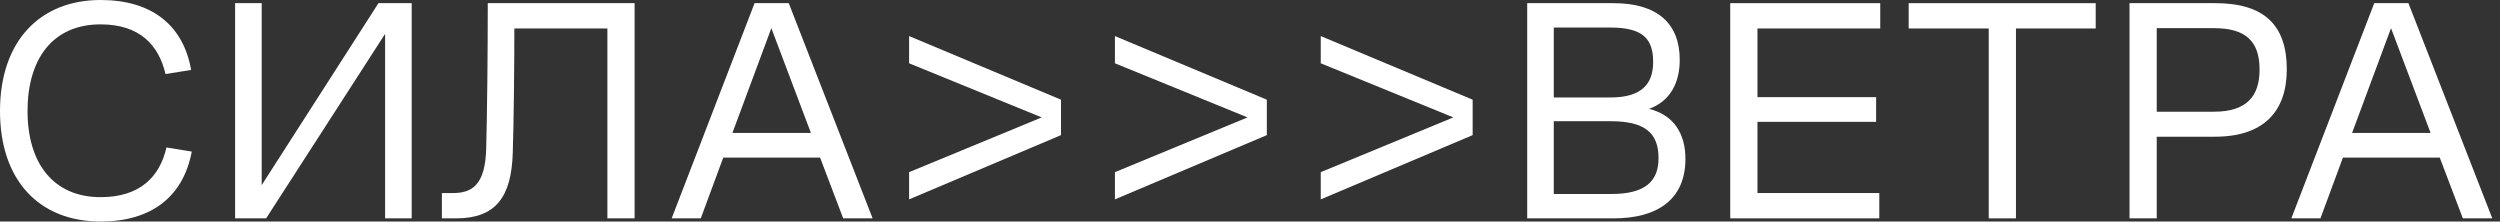
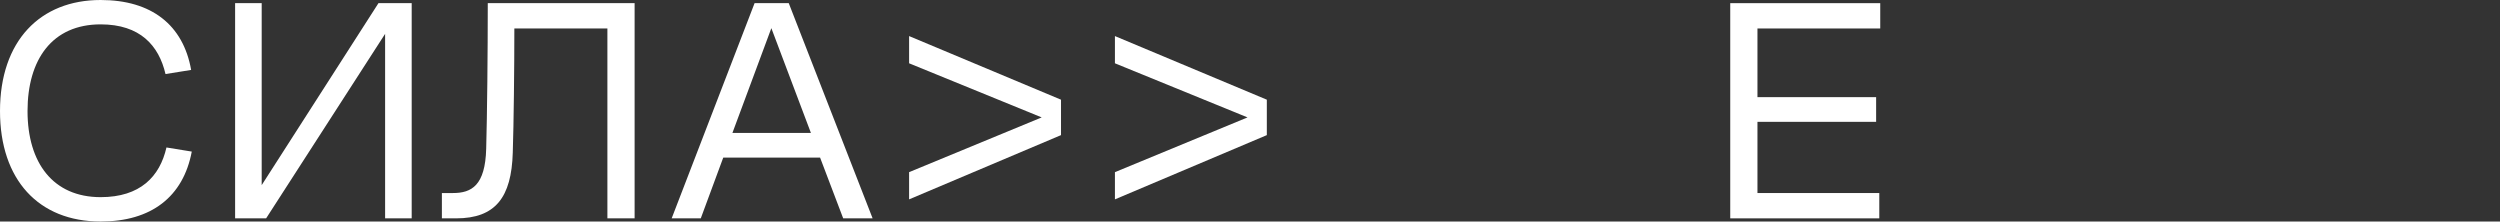
<svg xmlns="http://www.w3.org/2000/svg" width="237" height="21" viewBox="0 0 237 21" fill="none">
  <rect x="0" y="0" width="237" height="21" fill="#333333" stroke="none" />
-   <path d="M217.219 20.7L225.079 0.3H228.319L236.269 20.7H233.479L231.289 14.94H222.109L219.979 20.7H217.219ZM222.979 12.6H230.419L226.669 2.67L222.979 12.6Z" fill="white" />
-   <path d="M201.878 20.7V0.3H210.008C214.628 0.3 216.788 2.37 216.788 6.57C216.788 10.56 214.598 12.96 209.978 12.96H204.458V20.7H201.878ZM204.458 10.59H209.888C212.918 10.59 214.208 9.18 214.208 6.6C214.208 3.9 212.888 2.67 209.888 2.67H204.458V10.59Z" fill="white" />
-   <path d="M188.532 20.7V2.7H180.942V0.3H198.672V2.7H191.112V20.7H188.532Z" fill="white" />
  <path d="M164.027 20.7V0.3H178.247V2.7H166.607V9.21H177.857V11.55H166.607V18.3H178.157V20.7H164.027Z" fill="white" />
-   <path d="M144.779 20.7V0.3H152.969C157.109 0.3 159.239 2.22 159.239 5.67C159.239 7.77 158.399 9.57 156.329 10.32C158.639 10.89 159.779 12.63 159.779 15.06C159.779 18.9 157.139 20.7 152.969 20.7H144.779ZM147.299 18.39H152.759C155.879 18.39 157.229 17.25 157.229 15C157.229 12.57 155.909 11.49 152.669 11.49H147.299V18.39ZM147.299 9.24H152.669C155.639 9.24 156.719 7.95 156.719 5.88C156.719 3.69 155.759 2.61 152.669 2.61H147.299V9.24Z" fill="white" />
-   <path d="M125.207 3.42L139.607 9.45V12.81L125.207 18.9V16.32L137.777 11.13L125.207 6V3.42Z" fill="white" />
  <path d="M105.695 3.42L120.095 9.45V12.81L105.695 18.9V16.32L118.265 11.13L105.695 6V3.42Z" fill="white" />
-   <path d="M86.183 3.42L100.583 9.45V12.81L86.183 18.9V16.32L98.753 11.13L86.183 6V3.42Z" fill="white" />
+   <path d="M86.183 3.42L100.583 9.45V12.81L86.183 18.9V16.32L98.753 11.13L86.183 6Z" fill="white" />
  <path d="M63.674 20.7L71.534 0.3H74.774L82.724 20.7H79.934L77.744 14.94H68.564L66.434 20.7H63.674ZM69.434 12.6H76.874L73.124 2.67L69.434 12.6Z" fill="white" />
  <path d="M41.891 20.7V18.3H42.941C44.711 18.3 46.001 17.58 46.091 14.1C46.181 10.95 46.241 5.01 46.241 0.3H60.161V20.7H57.581V2.7H48.761C48.761 6.42 48.701 11.79 48.611 14.46C48.491 18.72 46.961 20.7 43.241 20.7H41.891Z" fill="white" />
  <path d="M22.288 20.7V0.3H24.808V17.55L35.878 0.3H39.028V20.7H36.508V3.21L25.228 20.7H22.288Z" fill="white" />
  <path d="M9.54 21C3.66 21 0 17.04 0 10.53C0 3.87 3.81 0 9.54 0C14.37 0 17.37 2.37 18.12 6.63L15.69 7.02C15.06 4.32 13.29 2.31 9.54 2.31C4.95 2.31 2.61 5.64 2.61 10.53C2.61 15.45 5.04 18.69 9.54 18.69C13.29 18.69 15.15 16.74 15.78 13.98L18.18 14.37C17.37 18.66 14.34 21 9.54 21Z" fill="white" />
</svg>